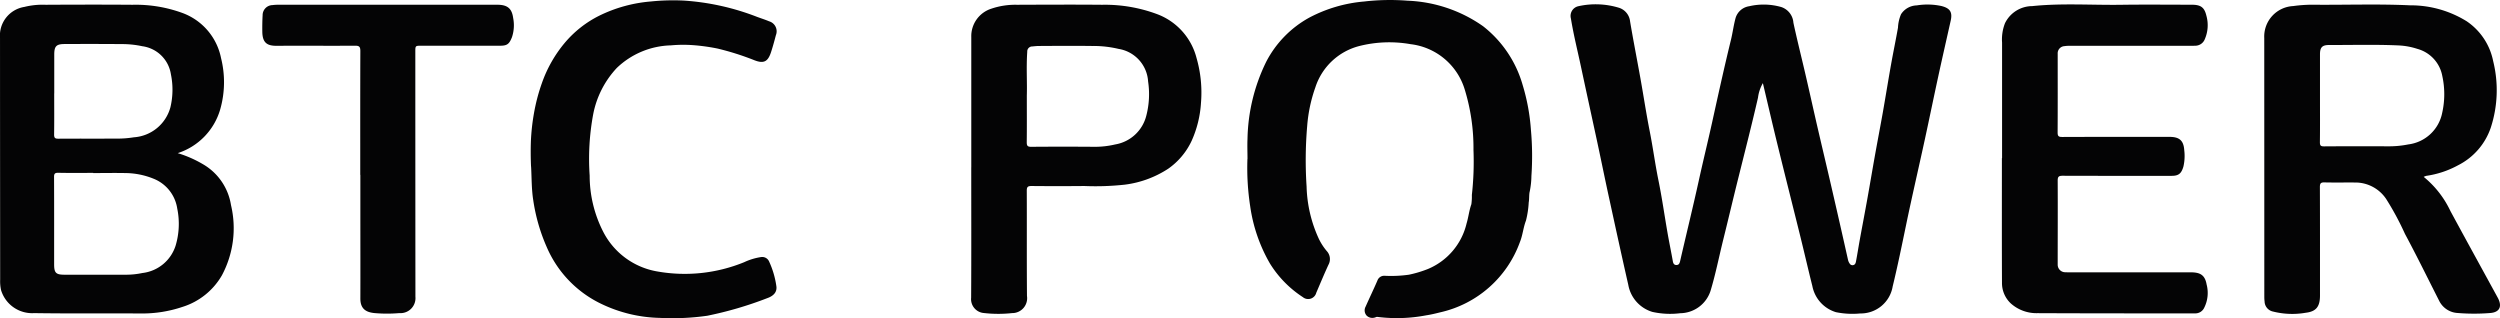
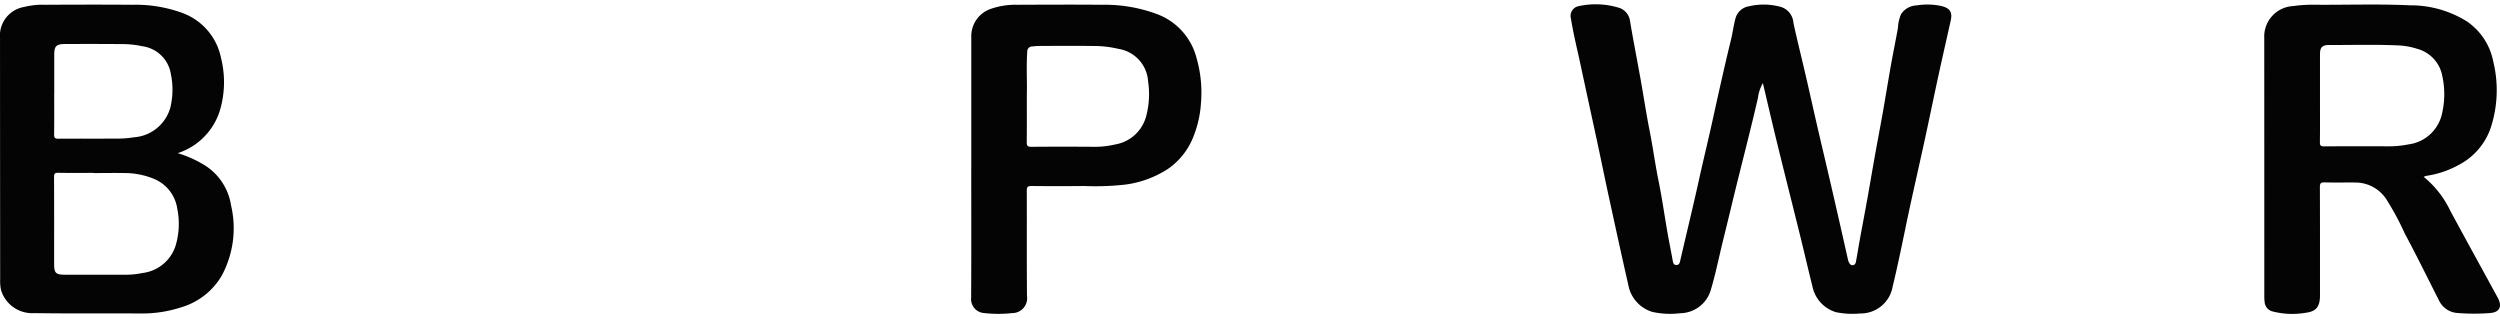
<svg xmlns="http://www.w3.org/2000/svg" id="Group_1987" data-name="Group 1987" width="233.441" height="29.719" viewBox="0 0 233.441 29.719">
  <path id="Path_5399" data-name="Path 5399" d="M948.442,206.324a3.6,3.6,0,0,0-.465,1.371c-.568,2.481-1.2,4.946-1.816,7.415-.49,1.953-.949,3.915-1.435,5.869-.394,1.586-.708,3.194-1.182,4.76a3.014,3.014,0,0,1-2.825,2.086,7.636,7.636,0,0,1-2.6-.121,3.226,3.226,0,0,1-2.253-2.522c-.6-2.638-1.177-5.282-1.751-7.925-.4-1.82-.768-3.646-1.159-5.467-.5-2.314-1.005-4.625-1.5-6.94-.321-1.513-.7-3.014-.949-4.544a.926.926,0,0,1,.684-1.145,7.442,7.442,0,0,1,3.847.156,1.5,1.5,0,0,1,.994,1.258c.3,1.782.651,3.558.97,5.338.294,1.646.543,3.3.868,4.941.3,1.512.5,3.04.808,4.55.334,1.635.567,3.289.854,4.934.154.881.337,1.756.493,2.636.036.2.115.348.328.351.232,0,.3-.147.353-.369.571-2.491,1.183-4.972,1.732-7.467.4-1.828.85-3.646,1.253-5.474.567-2.573,1.132-5.146,1.757-7.7.167-.684.252-1.388.438-2.065a1.561,1.561,0,0,1,1.266-1.089,5.963,5.963,0,0,1,3.016.08,1.665,1.665,0,0,1,1.115,1.462c.259,1.2.551,2.4.837,3.6.5,2.078.951,4.166,1.433,6.248.463,2,.943,4,1.4,6q.726,3.142,1.429,6.29a.957.957,0,0,0,.167.366.3.3,0,0,0,.328.124c.18-.041.224-.21.25-.345.126-.652.225-1.31.344-1.964.243-1.334.5-2.665.738-4,.233-1.3.449-2.594.681-3.89.241-1.348.5-2.692.74-4.04.262-1.484.5-2.972.764-4.454.207-1.161.448-2.316.654-3.476a3.569,3.569,0,0,1,.285-1.255,1.8,1.8,0,0,1,1.466-.825,6.234,6.234,0,0,1,2.31.059c.8.205,1.041.565.862,1.366-.384,1.716-.776,3.429-1.15,5.148-.428,1.97-.832,3.946-1.26,5.917-.575,2.644-1.188,5.28-1.739,7.928-.405,1.948-.8,3.9-1.271,5.83a3.021,3.021,0,0,1-3.025,2.517,7.689,7.689,0,0,1-2.268-.118,3.181,3.181,0,0,1-2.208-2.45c-.383-1.521-.732-3.05-1.108-4.572-.711-2.873-1.438-5.742-2.143-8.616-.47-1.917-.914-3.84-1.369-5.761" transform="translate(-783.821 -198.578)" fill="#040405" />
  <path id="Path_5400" data-name="Path 5400" d="M637.268,212.91a10.84,10.84,0,0,1,2.4,1.06,5.367,5.367,0,0,1,2.573,3.793,9.332,9.332,0,0,1-.854,6.565,6.468,6.468,0,0,1-3.694,2.944,11.7,11.7,0,0,1-3.863.609c-3.324-.018-6.649.017-9.973-.033a3.033,3.033,0,0,1-3.084-2.137,3.735,3.735,0,0,1-.087-.984q-.01-11.28-.014-22.56a2.711,2.711,0,0,1,2.274-2.911,7.053,7.053,0,0,1,2-.2c2.7-.015,5.4-.021,8.1,0a12.7,12.7,0,0,1,4.666.768,5.667,5.667,0,0,1,3.6,4.213,9.251,9.251,0,0,1-.08,4.792,6.064,6.064,0,0,1-3.959,4.078m-7.9,1.86v-.013c-1.085,0-2.17.015-3.254-.009-.34-.008-.406.1-.4.419.012,2.709.007,5.418.007,8.128,0,.8.167.969.969.97,1.933,0,3.866,0,5.8,0a7.414,7.414,0,0,0,1.471-.159,3.7,3.7,0,0,0,3.107-2.57,7.078,7.078,0,0,0,.149-3.445,3.563,3.563,0,0,0-2.22-2.794,7.121,7.121,0,0,0-2.619-.524c-1-.02-2,0-3,0m-3.651-7.431c0,1.278.011,2.557-.008,3.835,0,.32.092.391.4.388,1.822-.014,3.643,0,5.466-.01a9.485,9.485,0,0,0,1.577-.121,3.806,3.806,0,0,0,3.416-2.8,7.106,7.106,0,0,0,.046-3.087,3.117,3.117,0,0,0-2.669-2.617,8.95,8.95,0,0,0-1.9-.2q-2.669-.02-5.34-.006c-.8,0-.983.209-.983.991v3.627" transform="translate(-620.671 -198.61)" fill="#040405" />
  <path id="Path_5401" data-name="Path 5401" d="M1082.162,215.113a9.091,9.091,0,0,1,2.493,3.186c1.443,2.667,2.906,5.322,4.36,7.983.046.085.095.169.134.257.373.83-.055,1.228-.763,1.285a18.942,18.942,0,0,1-3.04,0,2.046,2.046,0,0,1-1.733-1.128c-1.062-2.088-2.09-4.194-3.2-6.259a26.488,26.488,0,0,0-1.76-3.267,3.462,3.462,0,0,0-2.906-1.531c-.946-.008-1.892.014-2.837-.01-.341-.009-.442.075-.441.431.014,3.377.009,6.754.009,10.131,0,1.009-.333,1.493-1.327,1.609a7.364,7.364,0,0,1-3.046-.109.988.988,0,0,1-.8-.947,3.3,3.3,0,0,1-.026-.374q0-12.111-.005-24.223a2.847,2.847,0,0,1,2.7-2.983,13.006,13.006,0,0,1,2.114-.123c2.934.019,5.87-.084,8.8.053a9.923,9.923,0,0,1,5.288,1.489,5.875,5.875,0,0,1,2.475,3.728,11.279,11.279,0,0,1-.221,6.194,6.146,6.146,0,0,1-3.064,3.527,8.76,8.76,0,0,1-2.95.983,1.339,1.339,0,0,0-.258.1m-9.68-7.408c0,1.389.01,2.778-.008,4.167,0,.308.071.393.387.391,2.015-.016,4.031-.011,6.046-.006a8.991,8.991,0,0,0,1.821-.177,3.692,3.692,0,0,0,3.167-2.955,7.939,7.939,0,0,0,.009-3.428,3.229,3.229,0,0,0-2.322-2.536,6.64,6.64,0,0,0-1.715-.322c-2.18-.1-4.362-.036-6.544-.041-.641,0-.839.23-.841.865q0,2.021,0,4.042" transform="translate(-855.846 -198.597)" fill="#040405" />
-   <path id="Path_5402" data-name="Path 5402" d="M866.712,212.973c0-.625-.028-1.252,0-1.876a17.034,17.034,0,0,1,1.75-7.208,9.888,9.888,0,0,1,4.027-4.121,13.389,13.389,0,0,1,5.108-1.5,21.007,21.007,0,0,1,4.068-.075,13.113,13.113,0,0,1,7.043,2.382,10.663,10.663,0,0,1,3.7,5.5,18.814,18.814,0,0,1,.768,4.167,27.082,27.082,0,0,1,.047,4.317,7.73,7.73,0,0,1-.157,1.448c-.074.275-.034.7-.095,1.023a8.669,8.669,0,0,1-.258,1.7c-.251.642-.3,1.354-.566,2.006a10.315,10.315,0,0,1-7.443,6.556c-.424.106-.85.21-1.281.275a14.594,14.594,0,0,1-4.578.152c-.106-.018-.185.057-.273.065a.754.754,0,0,1-.753-.207.736.736,0,0,1-.077-.82c.359-.813.747-1.614,1.1-2.431a.669.669,0,0,1,.667-.448,11.874,11.874,0,0,0,2.274-.1,10.741,10.741,0,0,0,1.776-.533,6.129,6.129,0,0,0,3.61-4.254c.18-.59.237-1.205.447-1.794a5.193,5.193,0,0,0,.046-.862,27.946,27.946,0,0,0,.151-4.206,18.641,18.641,0,0,0-.817-5.646,6.015,6.015,0,0,0-5.054-4.231,11.43,11.43,0,0,0-4.834.184,5.837,5.837,0,0,0-4.057,3.841,13.972,13.972,0,0,0-.766,3.615,37.445,37.445,0,0,0-.055,5.653,12.366,12.366,0,0,0,1.148,4.892,5.4,5.4,0,0,0,.739,1.137,1.1,1.1,0,0,1,.148,1.289c-.395.858-.758,1.731-1.131,2.6a.781.781,0,0,1-1.256.407,10.042,10.042,0,0,1-3.078-3.15,14.8,14.8,0,0,1-1.838-5.342,23.5,23.5,0,0,1-.256-4.408" transform="translate(-750.225 -198.127)" fill="#040405" />
  <path id="Path_5403" data-name="Path 5403" d="M812.232,214.231q0-6.086,0-12.173a2.691,2.691,0,0,1,1.876-2.639,6.946,6.946,0,0,1,2.377-.364c2.656-.01,5.313-.024,7.969,0a13.948,13.948,0,0,1,5.134.876,5.948,5.948,0,0,1,3.679,4.1,11.663,11.663,0,0,1,.413,4.192,10.12,10.12,0,0,1-.871,3.533,6.568,6.568,0,0,1-2.19,2.609,9.586,9.586,0,0,1-4.047,1.486,25.25,25.25,0,0,1-3.792.127q-2.461.023-4.923,0c-.341,0-.445.081-.443.435.014,3.279-.01,6.559.019,9.839a1.39,1.39,0,0,1-1.393,1.593,11.72,11.72,0,0,1-2.621-.006,1.3,1.3,0,0,1-1.2-1.43c.024-4.058.01-8.115.01-12.173m5.189-6.711c0,1.646.01,3.008-.007,4.369,0,.321.074.426.412.423q2.983-.024,5.966,0a8.121,8.121,0,0,0,1.87-.218,3.613,3.613,0,0,0,2.922-2.713,7.975,7.975,0,0,0,.162-3.171,3.281,3.281,0,0,0-2.762-3.041,10.166,10.166,0,0,0-2.46-.272c-1.655-.022-3.31-.009-4.965,0-.207,0-.415.024-.622.044a.466.466,0,0,0-.476.5c-.1,1.457,0,2.915-.04,4.087" transform="translate(-721.537 -198.609)" fill="#040405" />
-   <path id="Path_5404" data-name="Path 5404" d="M1015.541,213.361c0-3.6,0-7.2,0-10.8a4.155,4.155,0,0,1,.276-1.813,2.848,2.848,0,0,1,2.539-1.59c2.769-.287,5.549-.083,8.324-.123,2.183-.031,4.368-.007,6.552-.006.841,0,1.2.22,1.388,1.027a3.284,3.284,0,0,1-.147,2.188.958.958,0,0,1-.892.614c-.139.005-.278.006-.417.006q-5.613,0-11.225,0a3.453,3.453,0,0,0-.582.034.669.669,0,0,0-.622.712c0,2.446.009,4.893-.007,7.339,0,.349.087.431.433.429,3.338-.014,6.676-.009,10.015-.009.914,0,1.317.334,1.376,1.24a4.418,4.418,0,0,1-.075,1.521c-.183.643-.435.877-1.089.877-3.394,0-6.788.006-10.182-.007-.355,0-.472.069-.471.451.015,2.627,0,5.254,0,7.88a.705.705,0,0,0,.631.675c.138.01.278.009.417.009q5.654,0,11.308,0c.825,0,1.384.147,1.551,1.141a3.082,3.082,0,0,1-.264,2.242.914.914,0,0,1-.812.453c-.333.009-.667,0-1,0-4.576,0-9.152,0-13.728-.021a3.6,3.6,0,0,1-2.48-.908,2.61,2.61,0,0,1-.825-1.934c-.018-3.877-.008-7.755-.008-11.633h.013" transform="translate(-828.595 -198.588)" fill="#040405" />
-   <path id="Path_5405" data-name="Path 5405" d="M725.378,213.708c-.034-.773-.04-1.552-.015-2.319a19.965,19.965,0,0,1,.285-2.629,17.246,17.246,0,0,1,.749-2.852,12.054,12.054,0,0,1,2.11-3.723,10.094,10.094,0,0,1,3.256-2.566,13.386,13.386,0,0,1,4.819-1.323,20.224,20.224,0,0,1,3.075-.081,22.993,22.993,0,0,1,6.833,1.523c.372.138.752.256,1.116.411a.972.972,0,0,1,.635,1.3c-.139.531-.283,1.06-.453,1.582-.289.884-.673,1.091-1.534.761a25.18,25.18,0,0,0-3.467-1.1,18.228,18.228,0,0,0-2.256-.314,12.609,12.609,0,0,0-2.093.018,7.567,7.567,0,0,0-5.052,2.11,8.734,8.734,0,0,0-2.21,4.357,22.716,22.716,0,0,0-.323,5.7,11.506,11.506,0,0,0,1.281,5.271,6.983,6.983,0,0,0,4.977,3.663,14.662,14.662,0,0,0,8.162-.851,5.685,5.685,0,0,1,1.6-.484.7.7,0,0,1,.739.424,8.226,8.226,0,0,1,.672,2.28c.086.541-.235.916-.832,1.128a34.406,34.406,0,0,1-5.616,1.649,23.055,23.055,0,0,1-4.456.2,13.208,13.208,0,0,1-5.422-1.3,10.442,10.442,0,0,1-5.116-5.318,16.866,16.866,0,0,1-1.258-4.377c-.164-1.043-.142-2.086-.2-3.129" transform="translate(-675.792 -198.16)" fill="#040405" />
-   <path id="Path_5406" data-name="Path 5406" d="M681.549,214.945c0-3.849-.006-7.7.009-11.547,0-.389-.077-.516-.494-.512-2.433.019-4.867-.009-7.3.01-.916.008-1.345-.28-1.36-1.315-.008-.514,0-1.029.029-1.541a.943.943,0,0,1,.925-.946,3.958,3.958,0,0,1,.5-.033h20.484c.917,0,1.362.319,1.483,1.226a3.518,3.518,0,0,1-.108,1.8c-.25.632-.442.8-1.1.8q-3.671,0-7.343,0c-.582,0-.582,0-.582.561q0,11.443.009,22.886a1.4,1.4,0,0,1-1.5,1.52,13.2,13.2,0,0,1-2.373-.007c-.744-.085-1.272-.39-1.269-1.356.009-2.556,0-5.113,0-7.67v-3.877Z" transform="translate(-647.91 -198.618)" fill="#040405" />
</svg>